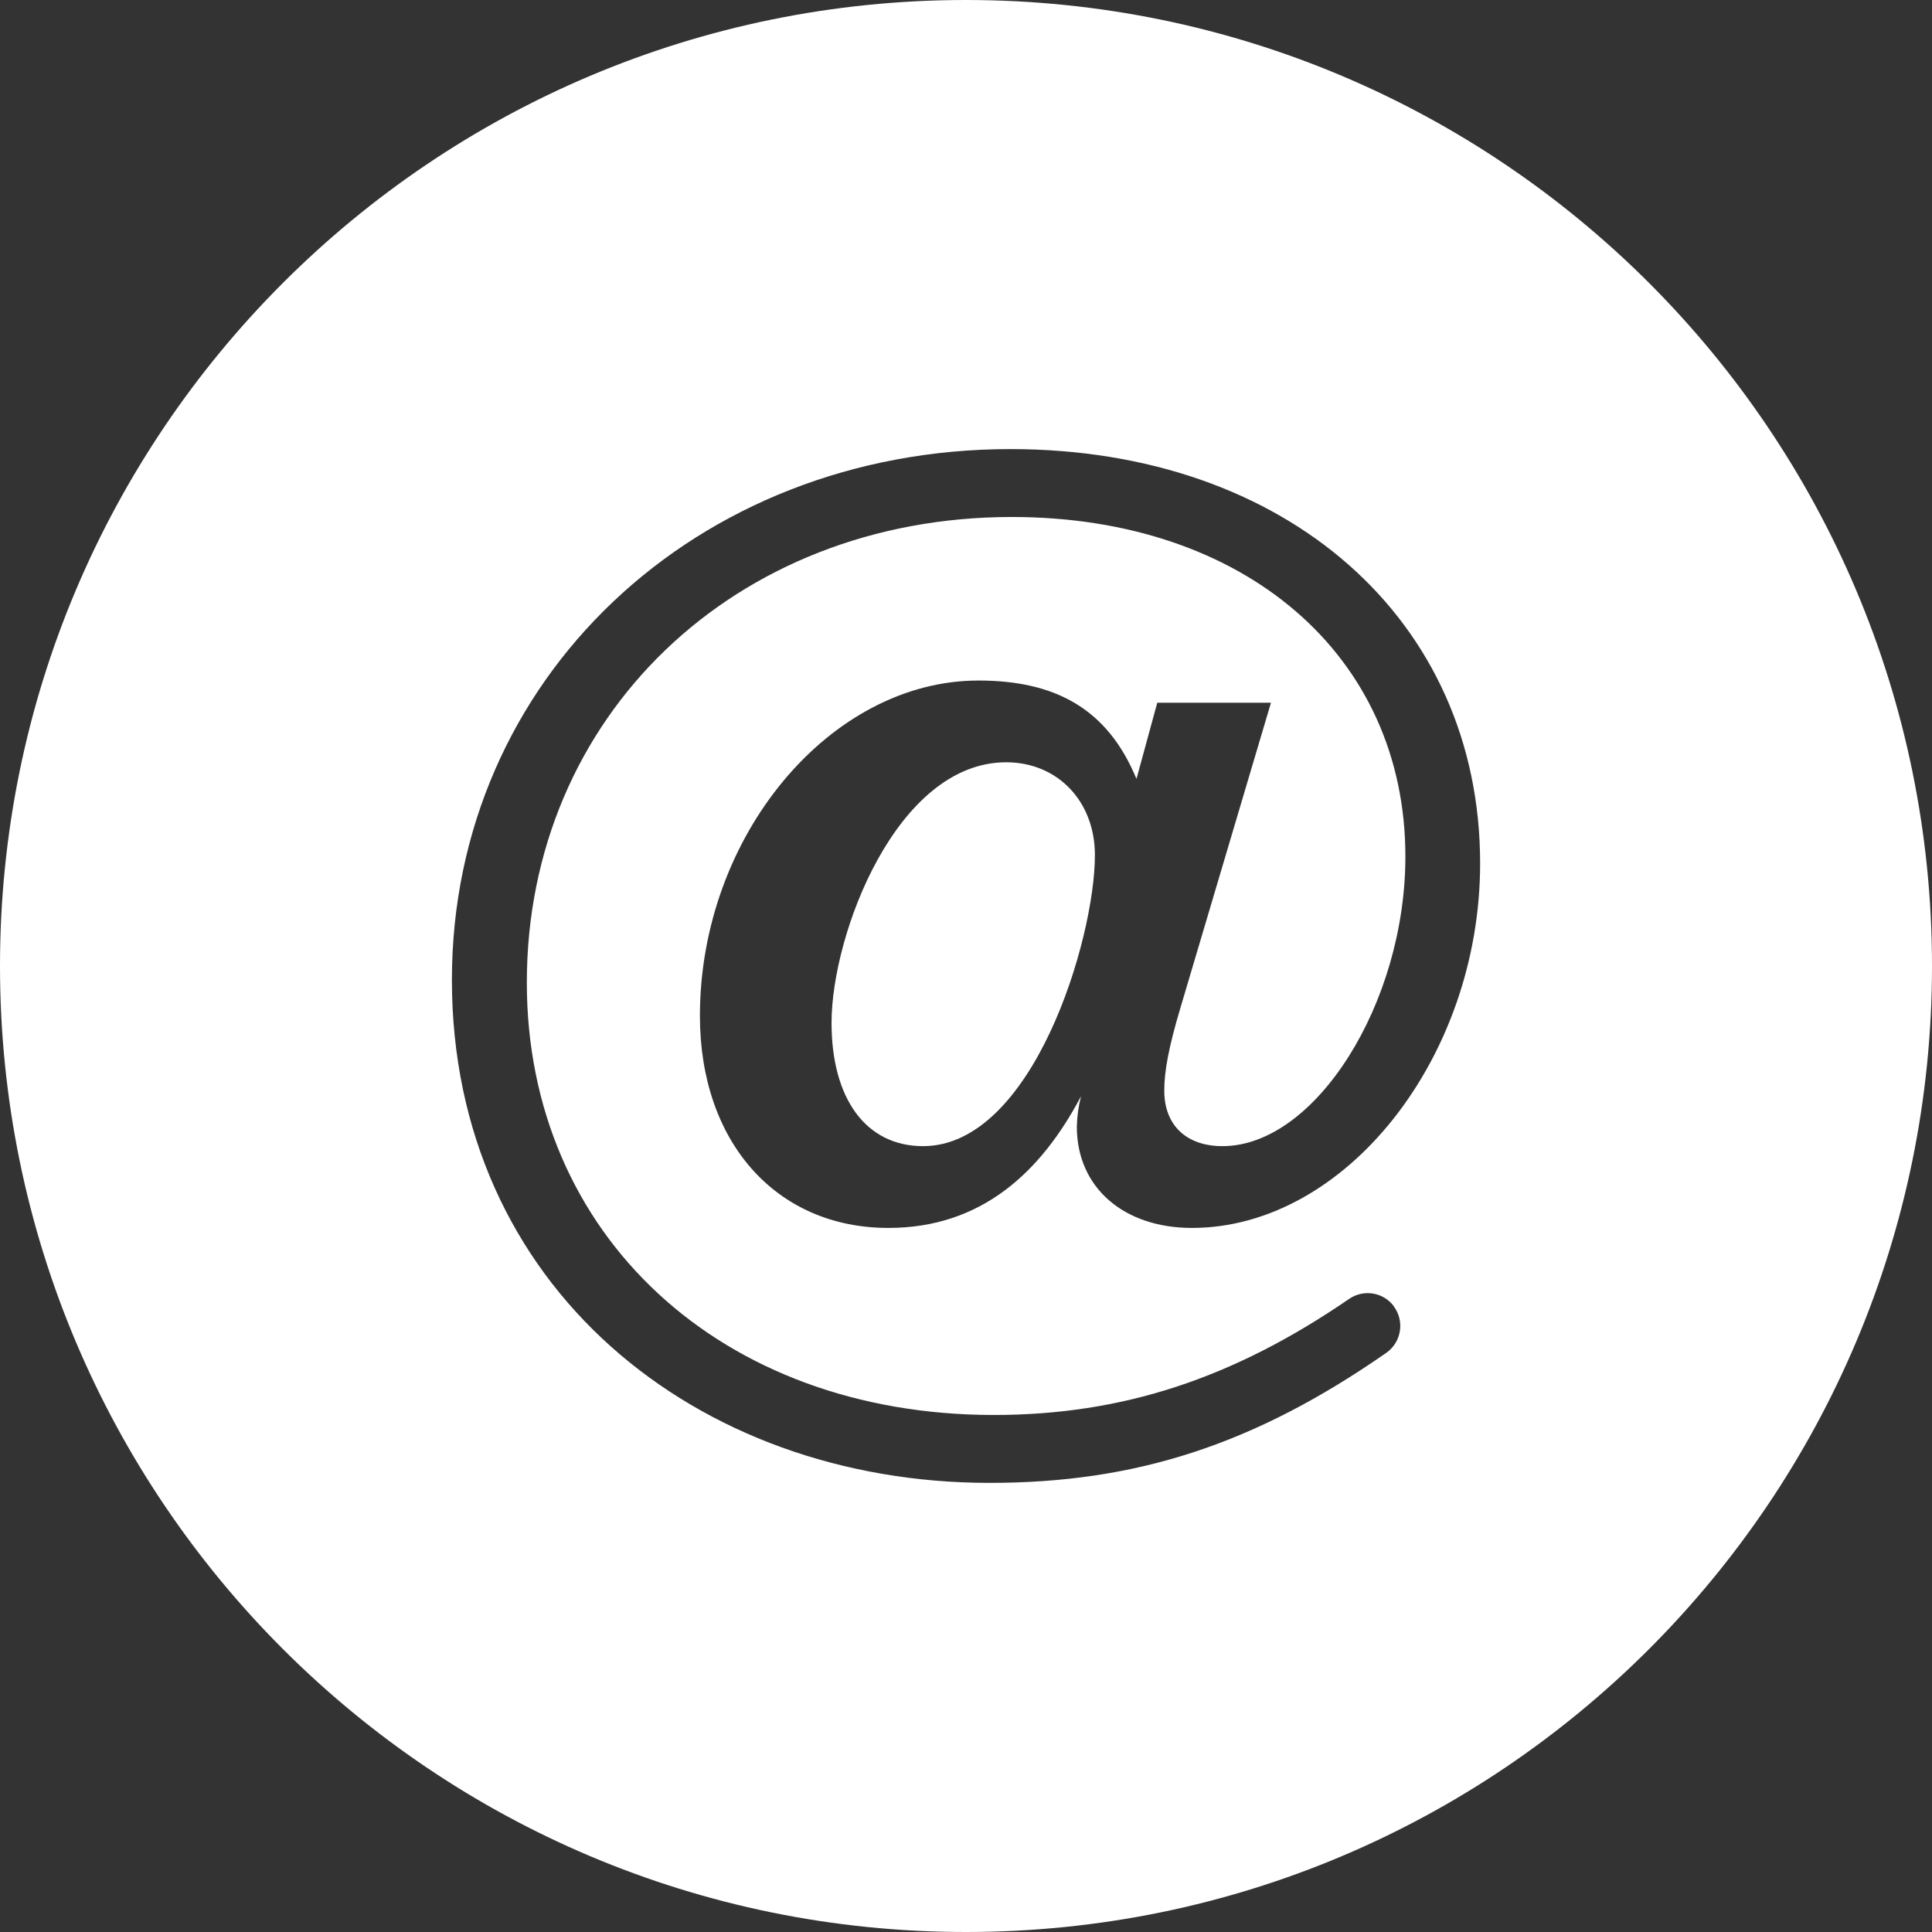
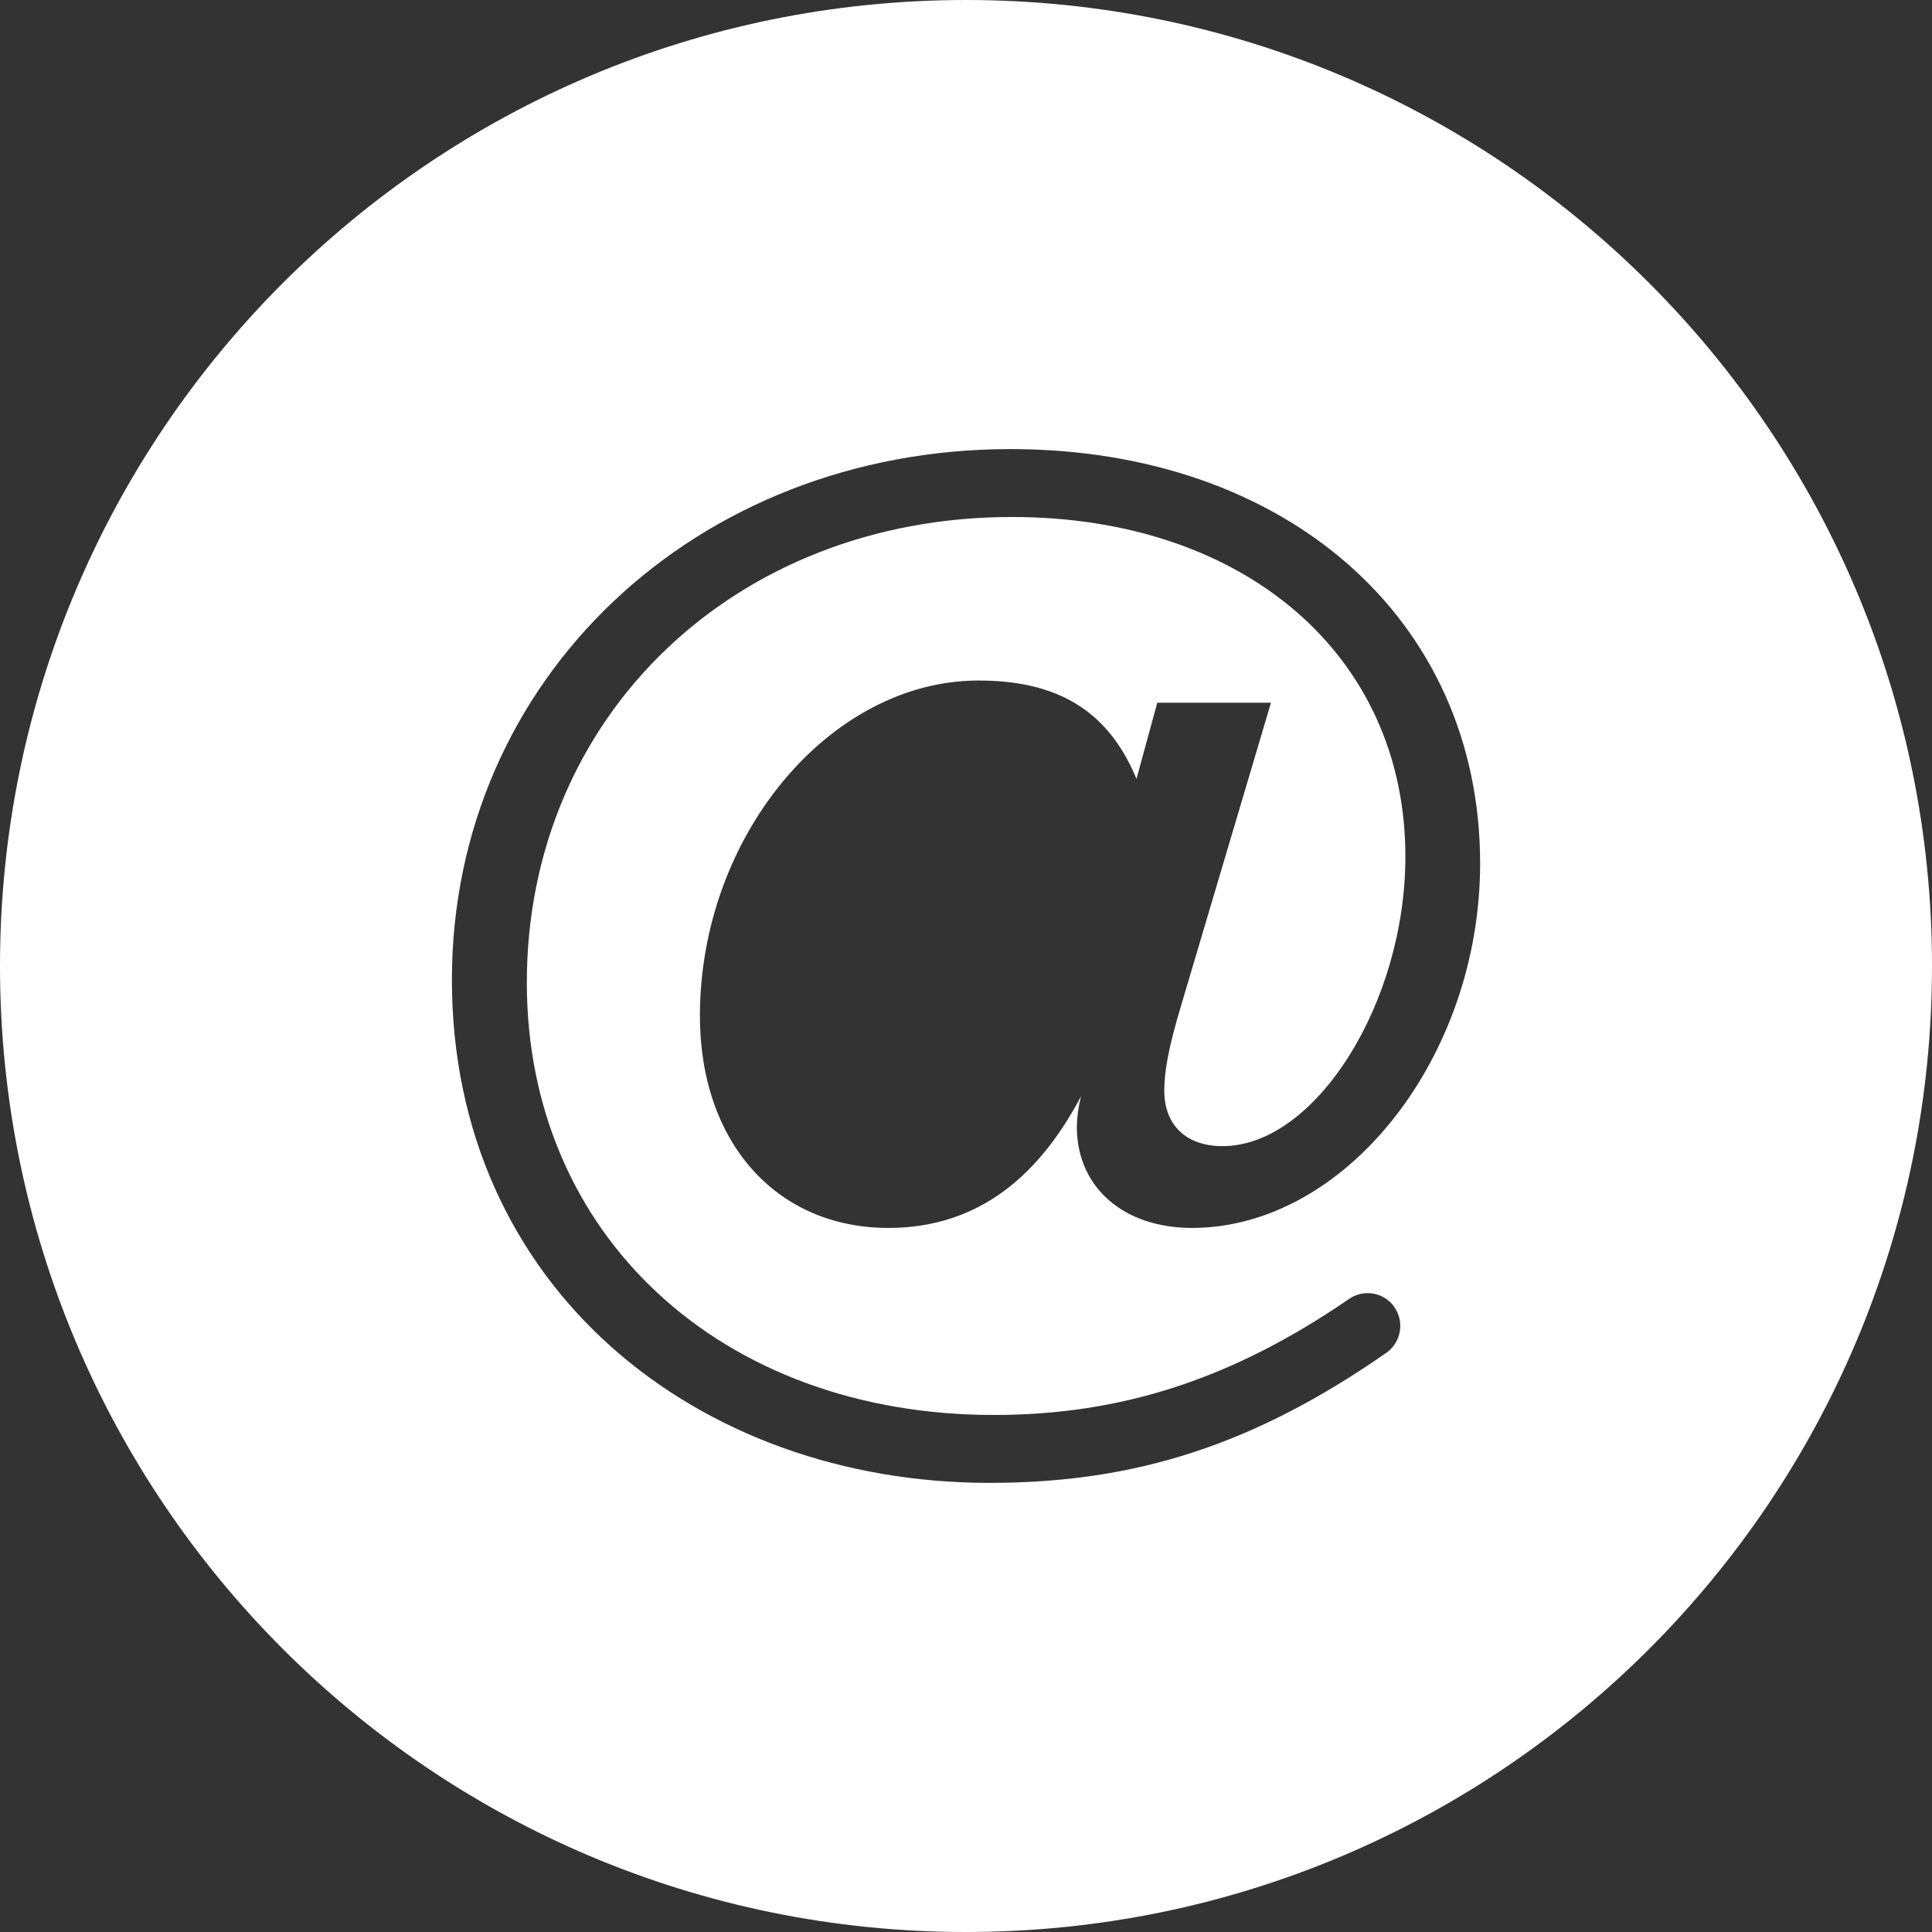
<svg xmlns="http://www.w3.org/2000/svg" version="1.1" id="Слой_1" x="0px" y="0px" width="54px" height="54px" viewBox="0 0 54 54" enable-background="new 0 0 54 54" xml:space="preserve">
  <rect x="0" y="0" width="54" height="54" fill="#333333" stroke="none" />
  <g>
-     <path fill="#FFFFFF" d="M28.123,21.306c-3.06,0-4.881,4.803-4.881,7.282c0,2.13,0.969,3.447,2.557,3.447   c3.061,0,4.804-5.771,4.804-8.136C30.602,22.391,29.556,21.306,28.123,21.306z" />
    <path fill="#FFFFFF" d="M27,0C12.088,0,0,12.088,0,27s12.088,27,27,27s27-12.088,27-27S41.911,0,27,0z M24.831,34.321   c-3.137,0-5.268-2.401-5.268-5.926c0-5.035,3.641-9.374,7.785-9.374c2.13,0,3.603,0.775,4.417,2.75l0.581-2.13h3.178l-2.517,8.482   c-0.348,1.162-0.465,1.82-0.465,2.362c0,0.969,0.621,1.55,1.627,1.55c2.594,0,5.112-3.989,5.112-8.095c0-5.616-4.494-9.49-11-9.49   c-7.746,0-13.556,5.578-13.556,13.015c0,7.049,5.423,12.084,13.053,12.084c3.573,0,6.675-1.009,9.933-3.246   c0.407-0.278,0.962-0.184,1.253,0.214H38.96c0.3,0.408,0.212,0.983-0.196,1.283c-0.007,0.005-0.014,0.01-0.021,0.015   c-3.71,2.581-7.024,3.632-11.084,3.632c-8.212,0-15.028-5.5-15.028-14.06c0-8.405,6.816-14.835,15.609-14.835   c7.708,0,13.13,4.765,13.13,11.581c0,5.423-3.756,10.188-8.057,10.188c-1.897,0-3.215-1.124-3.215-2.829   c0.006-0.287,0.045-0.573,0.117-0.852C29.091,32.771,27.426,34.321,24.831,34.321z" />
  </g>
</svg>